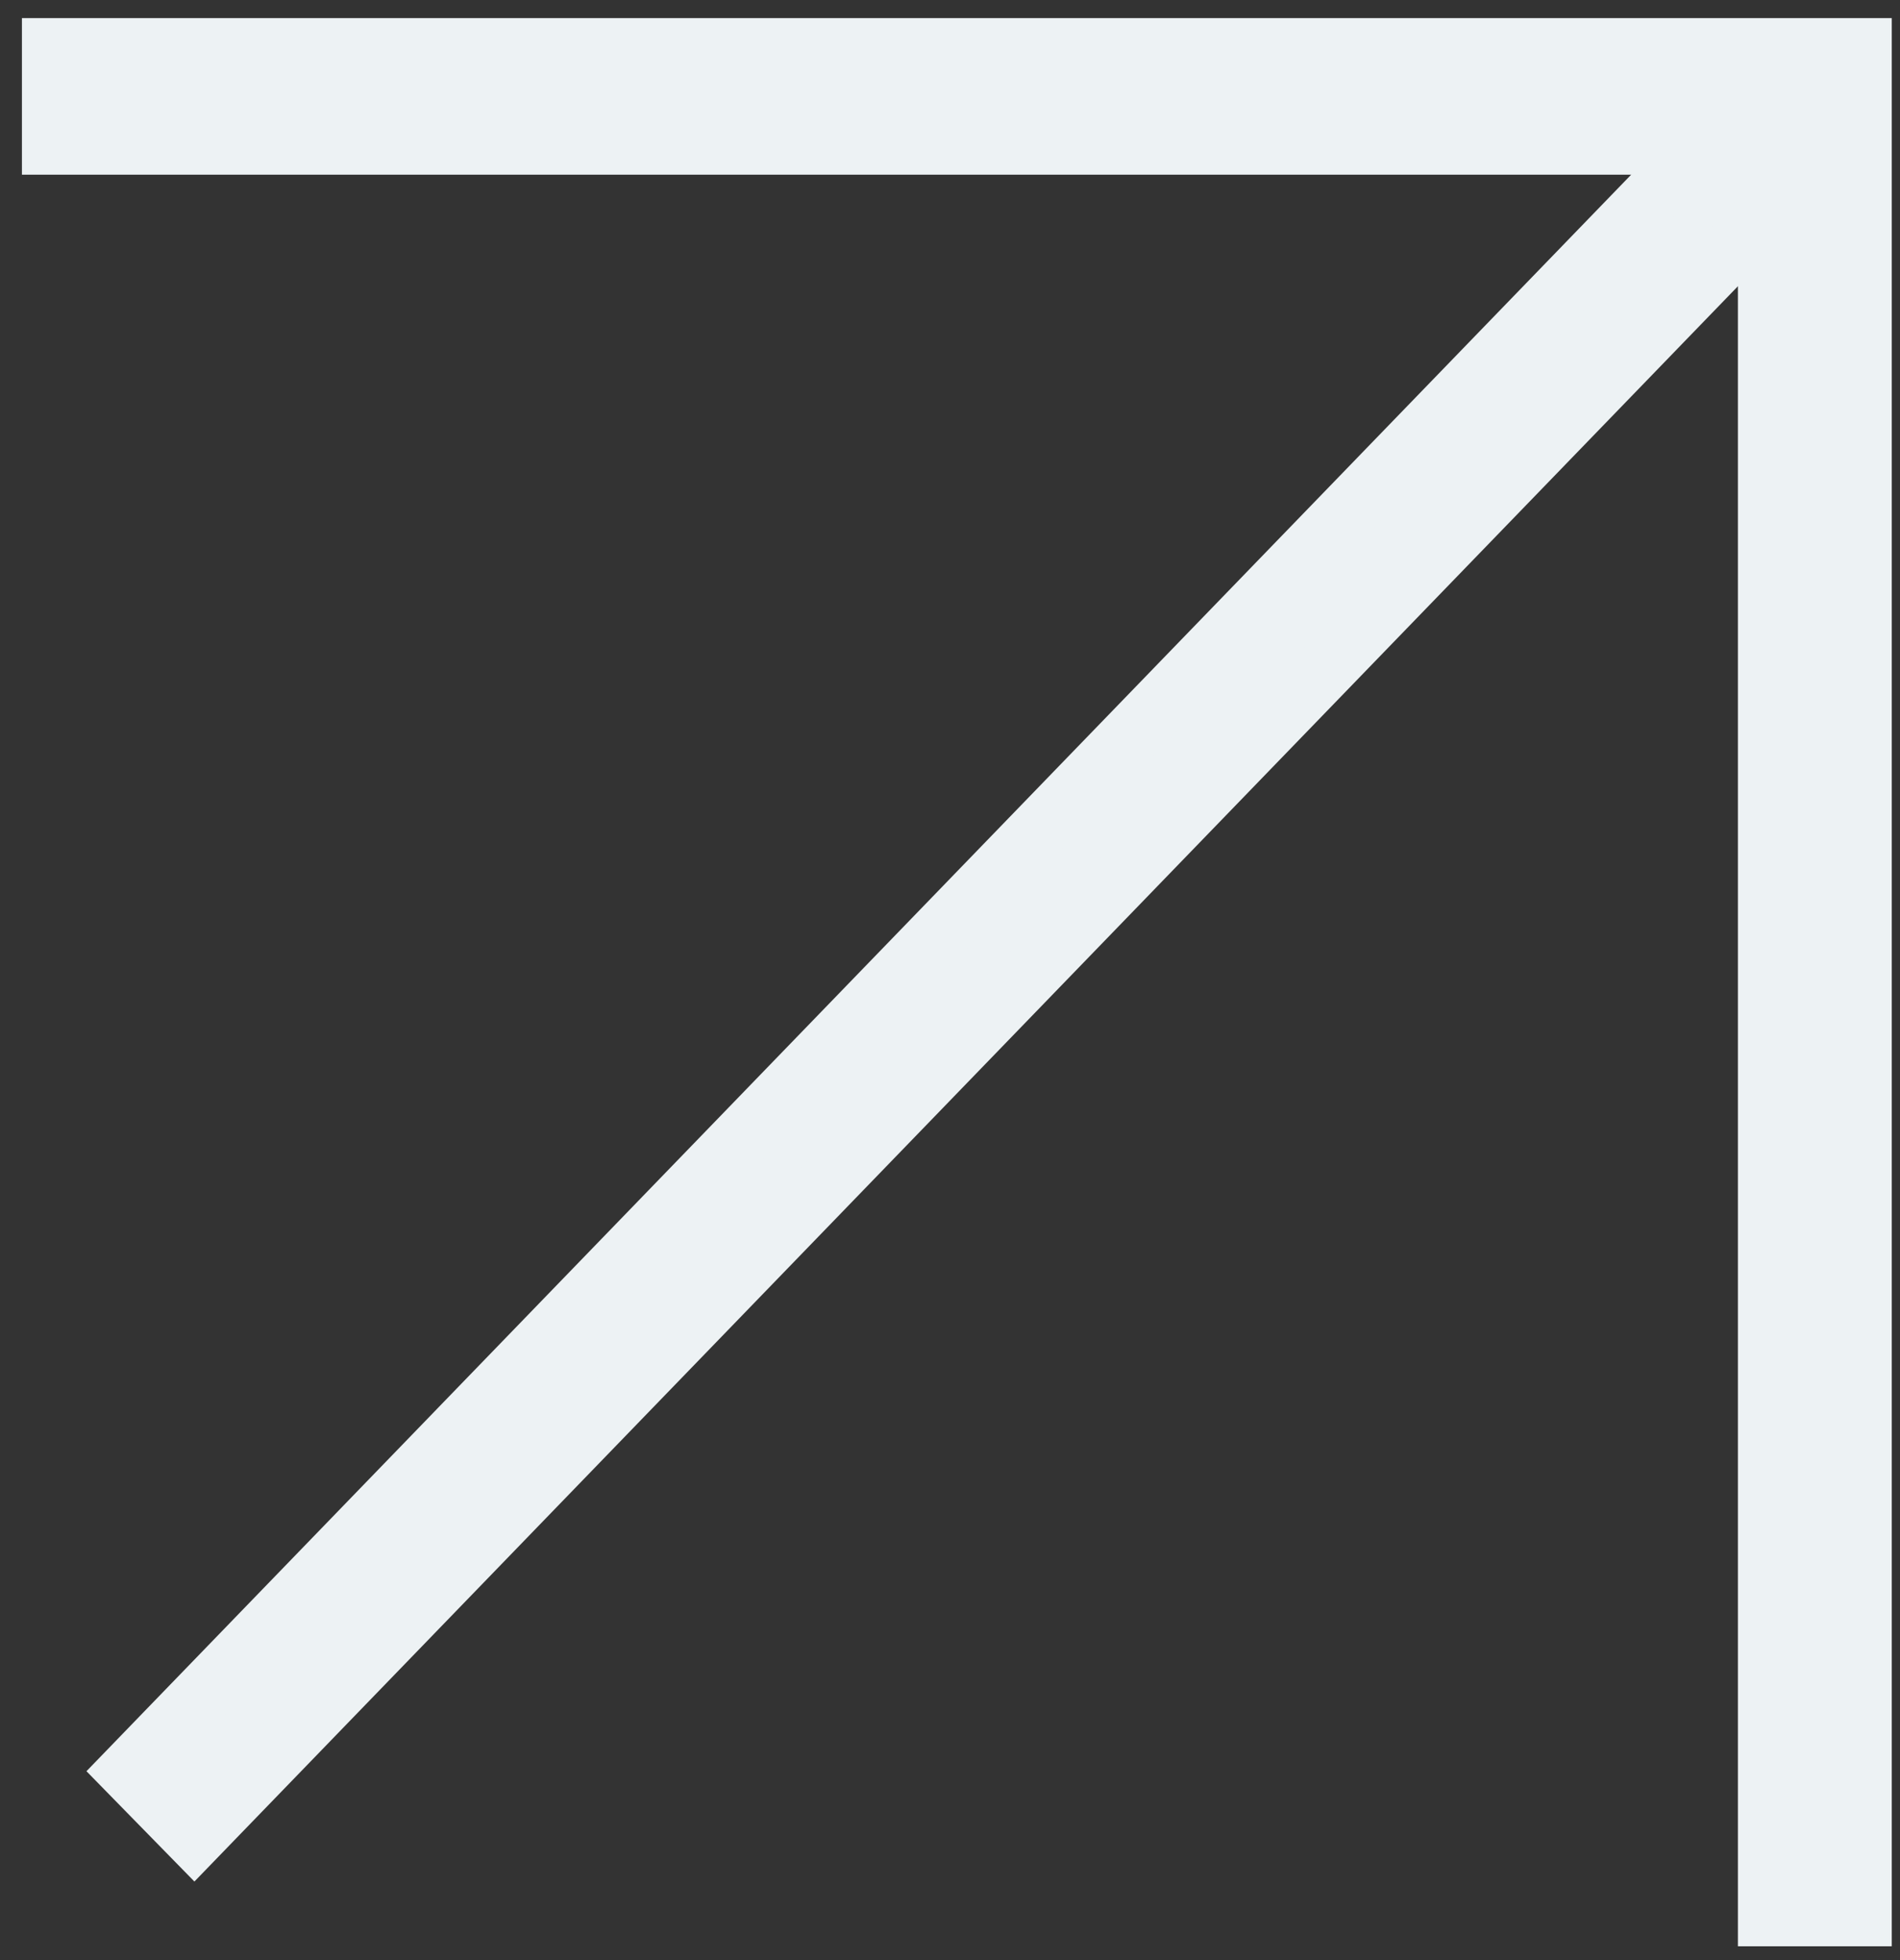
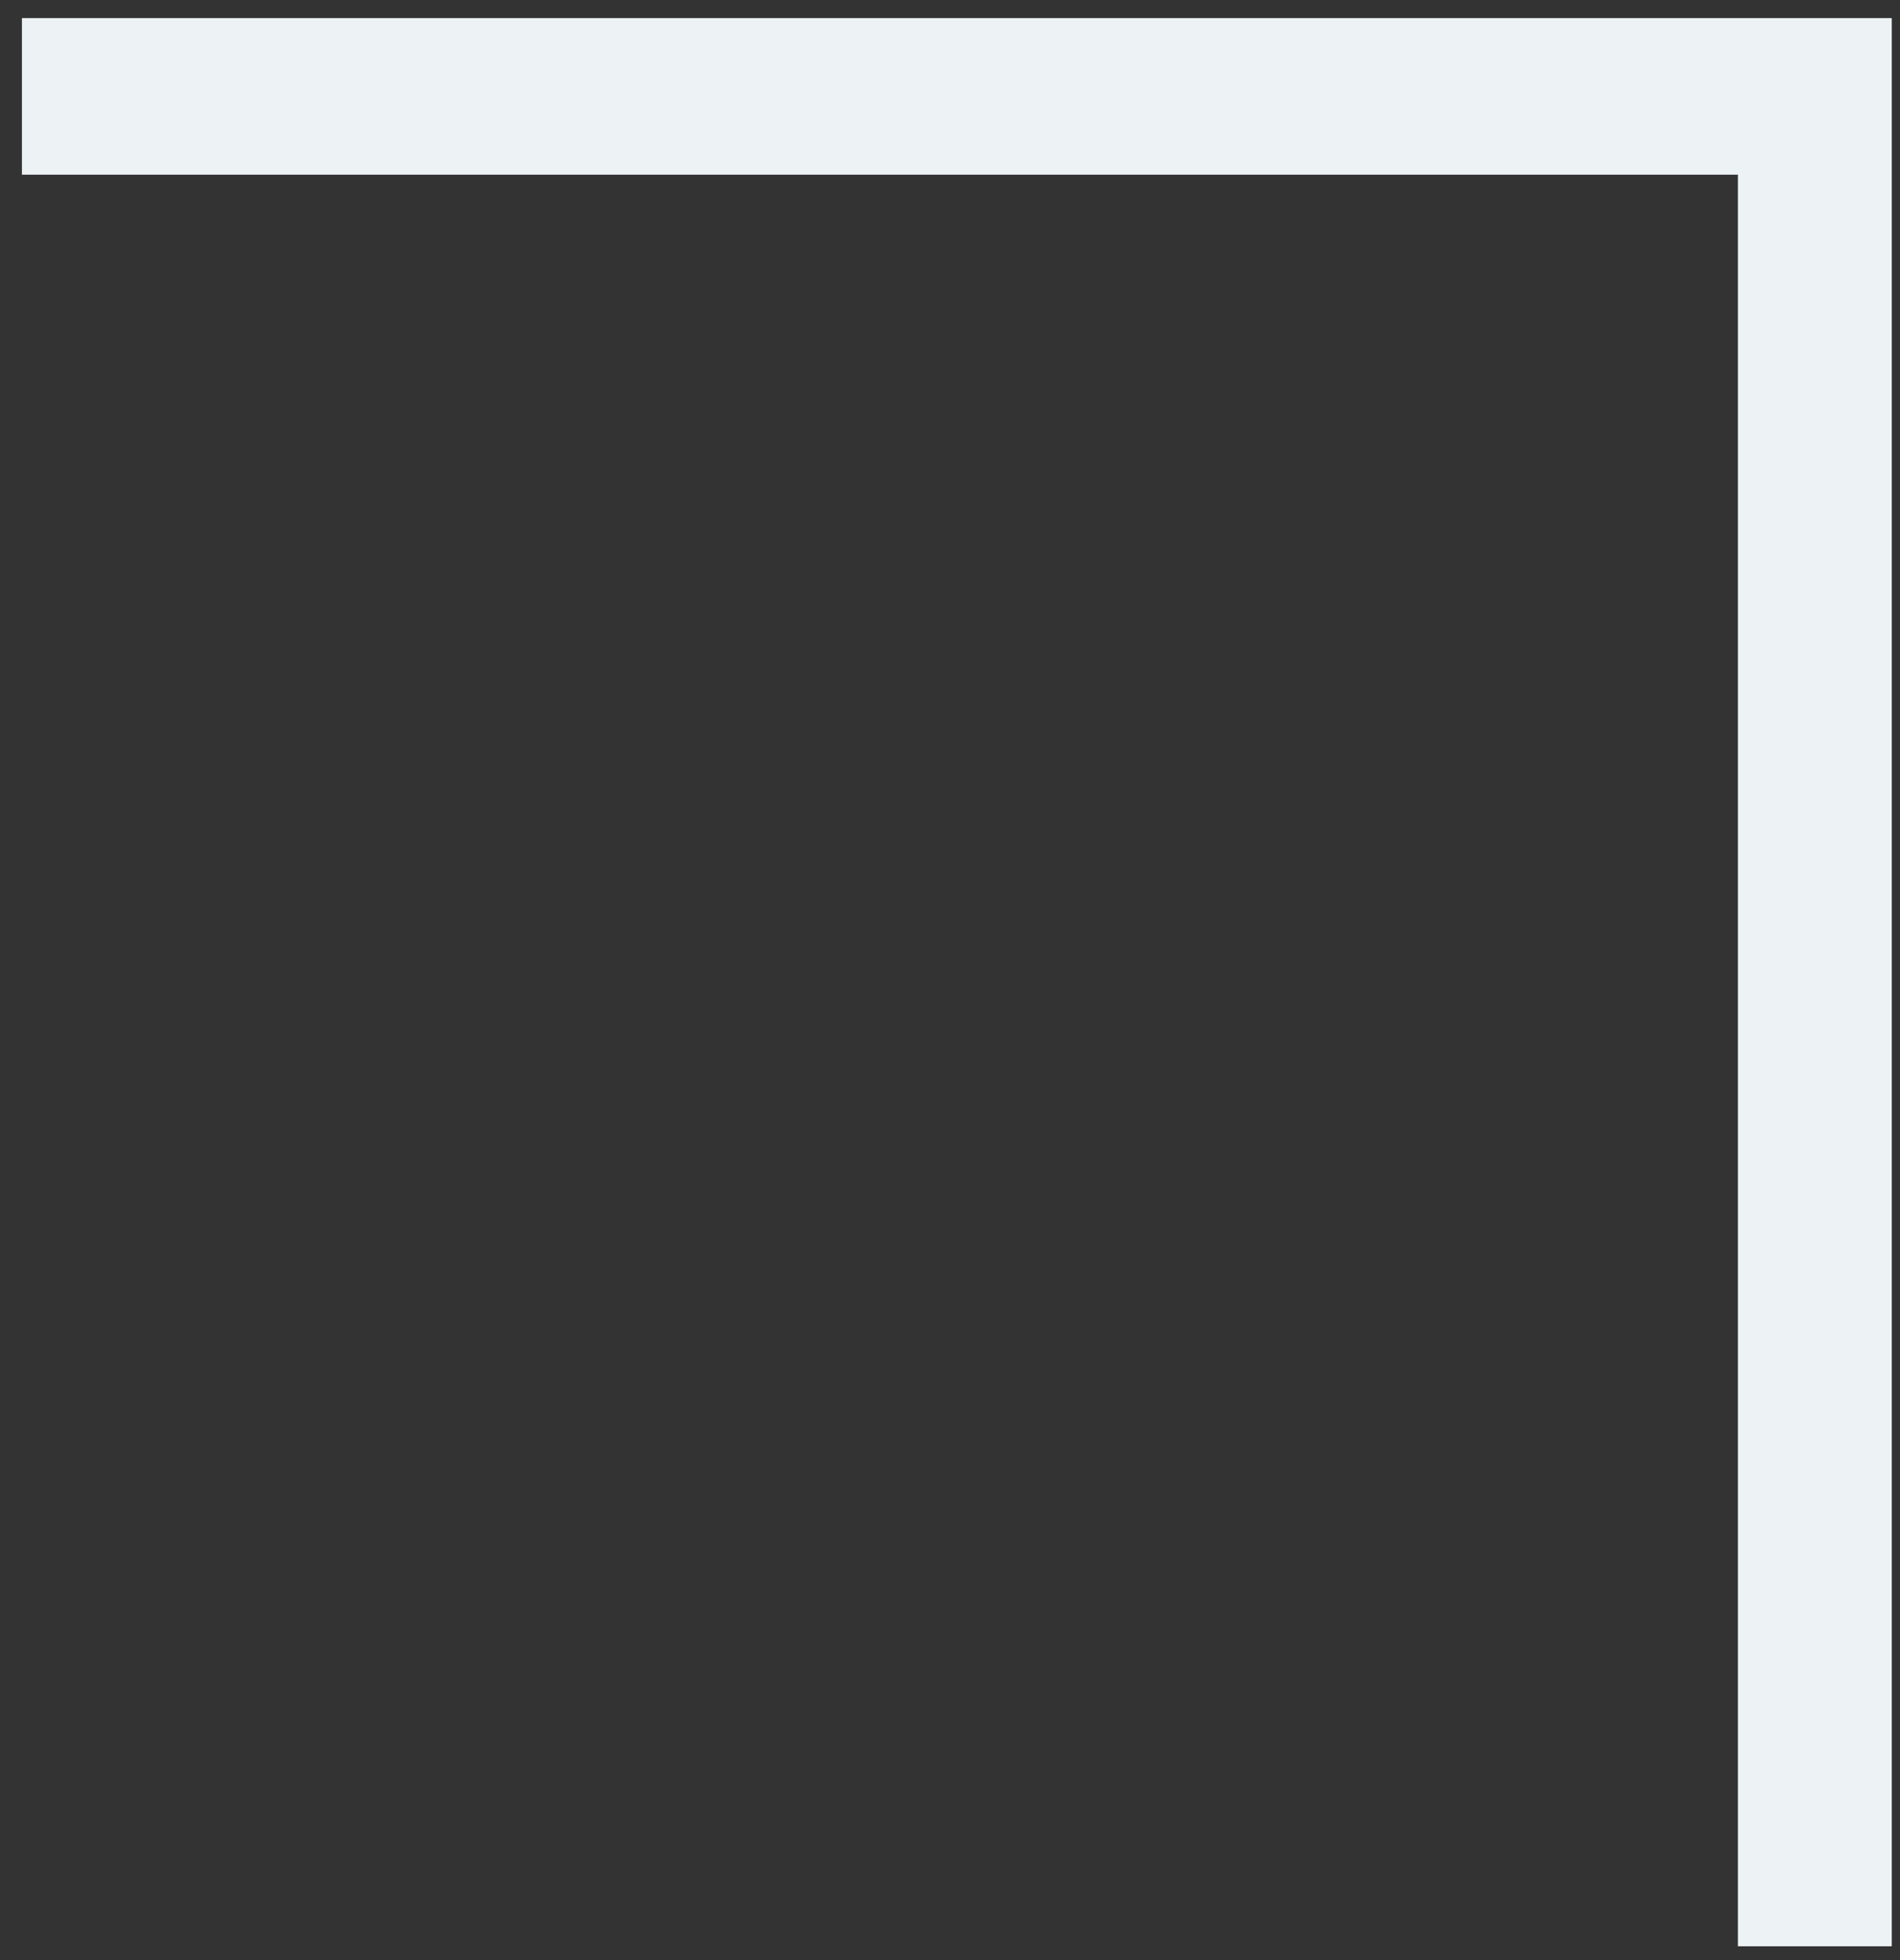
<svg xmlns="http://www.w3.org/2000/svg" width="63" height="65" viewBox="0 0 63 65" fill="none">
  <rect x="0" y="0" width="63" height="65" fill="#333333" stroke="none" />
-   <path fill-rule="evenodd" clip-rule="evenodd" d="M60.881 4.688L6.442 60.955L4.262 58.727L58.701 2.46L60.881 4.688Z" fill="#EDF2F4" stroke="#EDF2F4" stroke-width="2" />
  <path fill-rule="evenodd" clip-rule="evenodd" d="M58.625 4.792H1.727V1.6H61.727V63.536H58.625V4.792Z" fill="#EDF2F4" stroke="#EDF2F4" stroke-width="2" />
</svg>